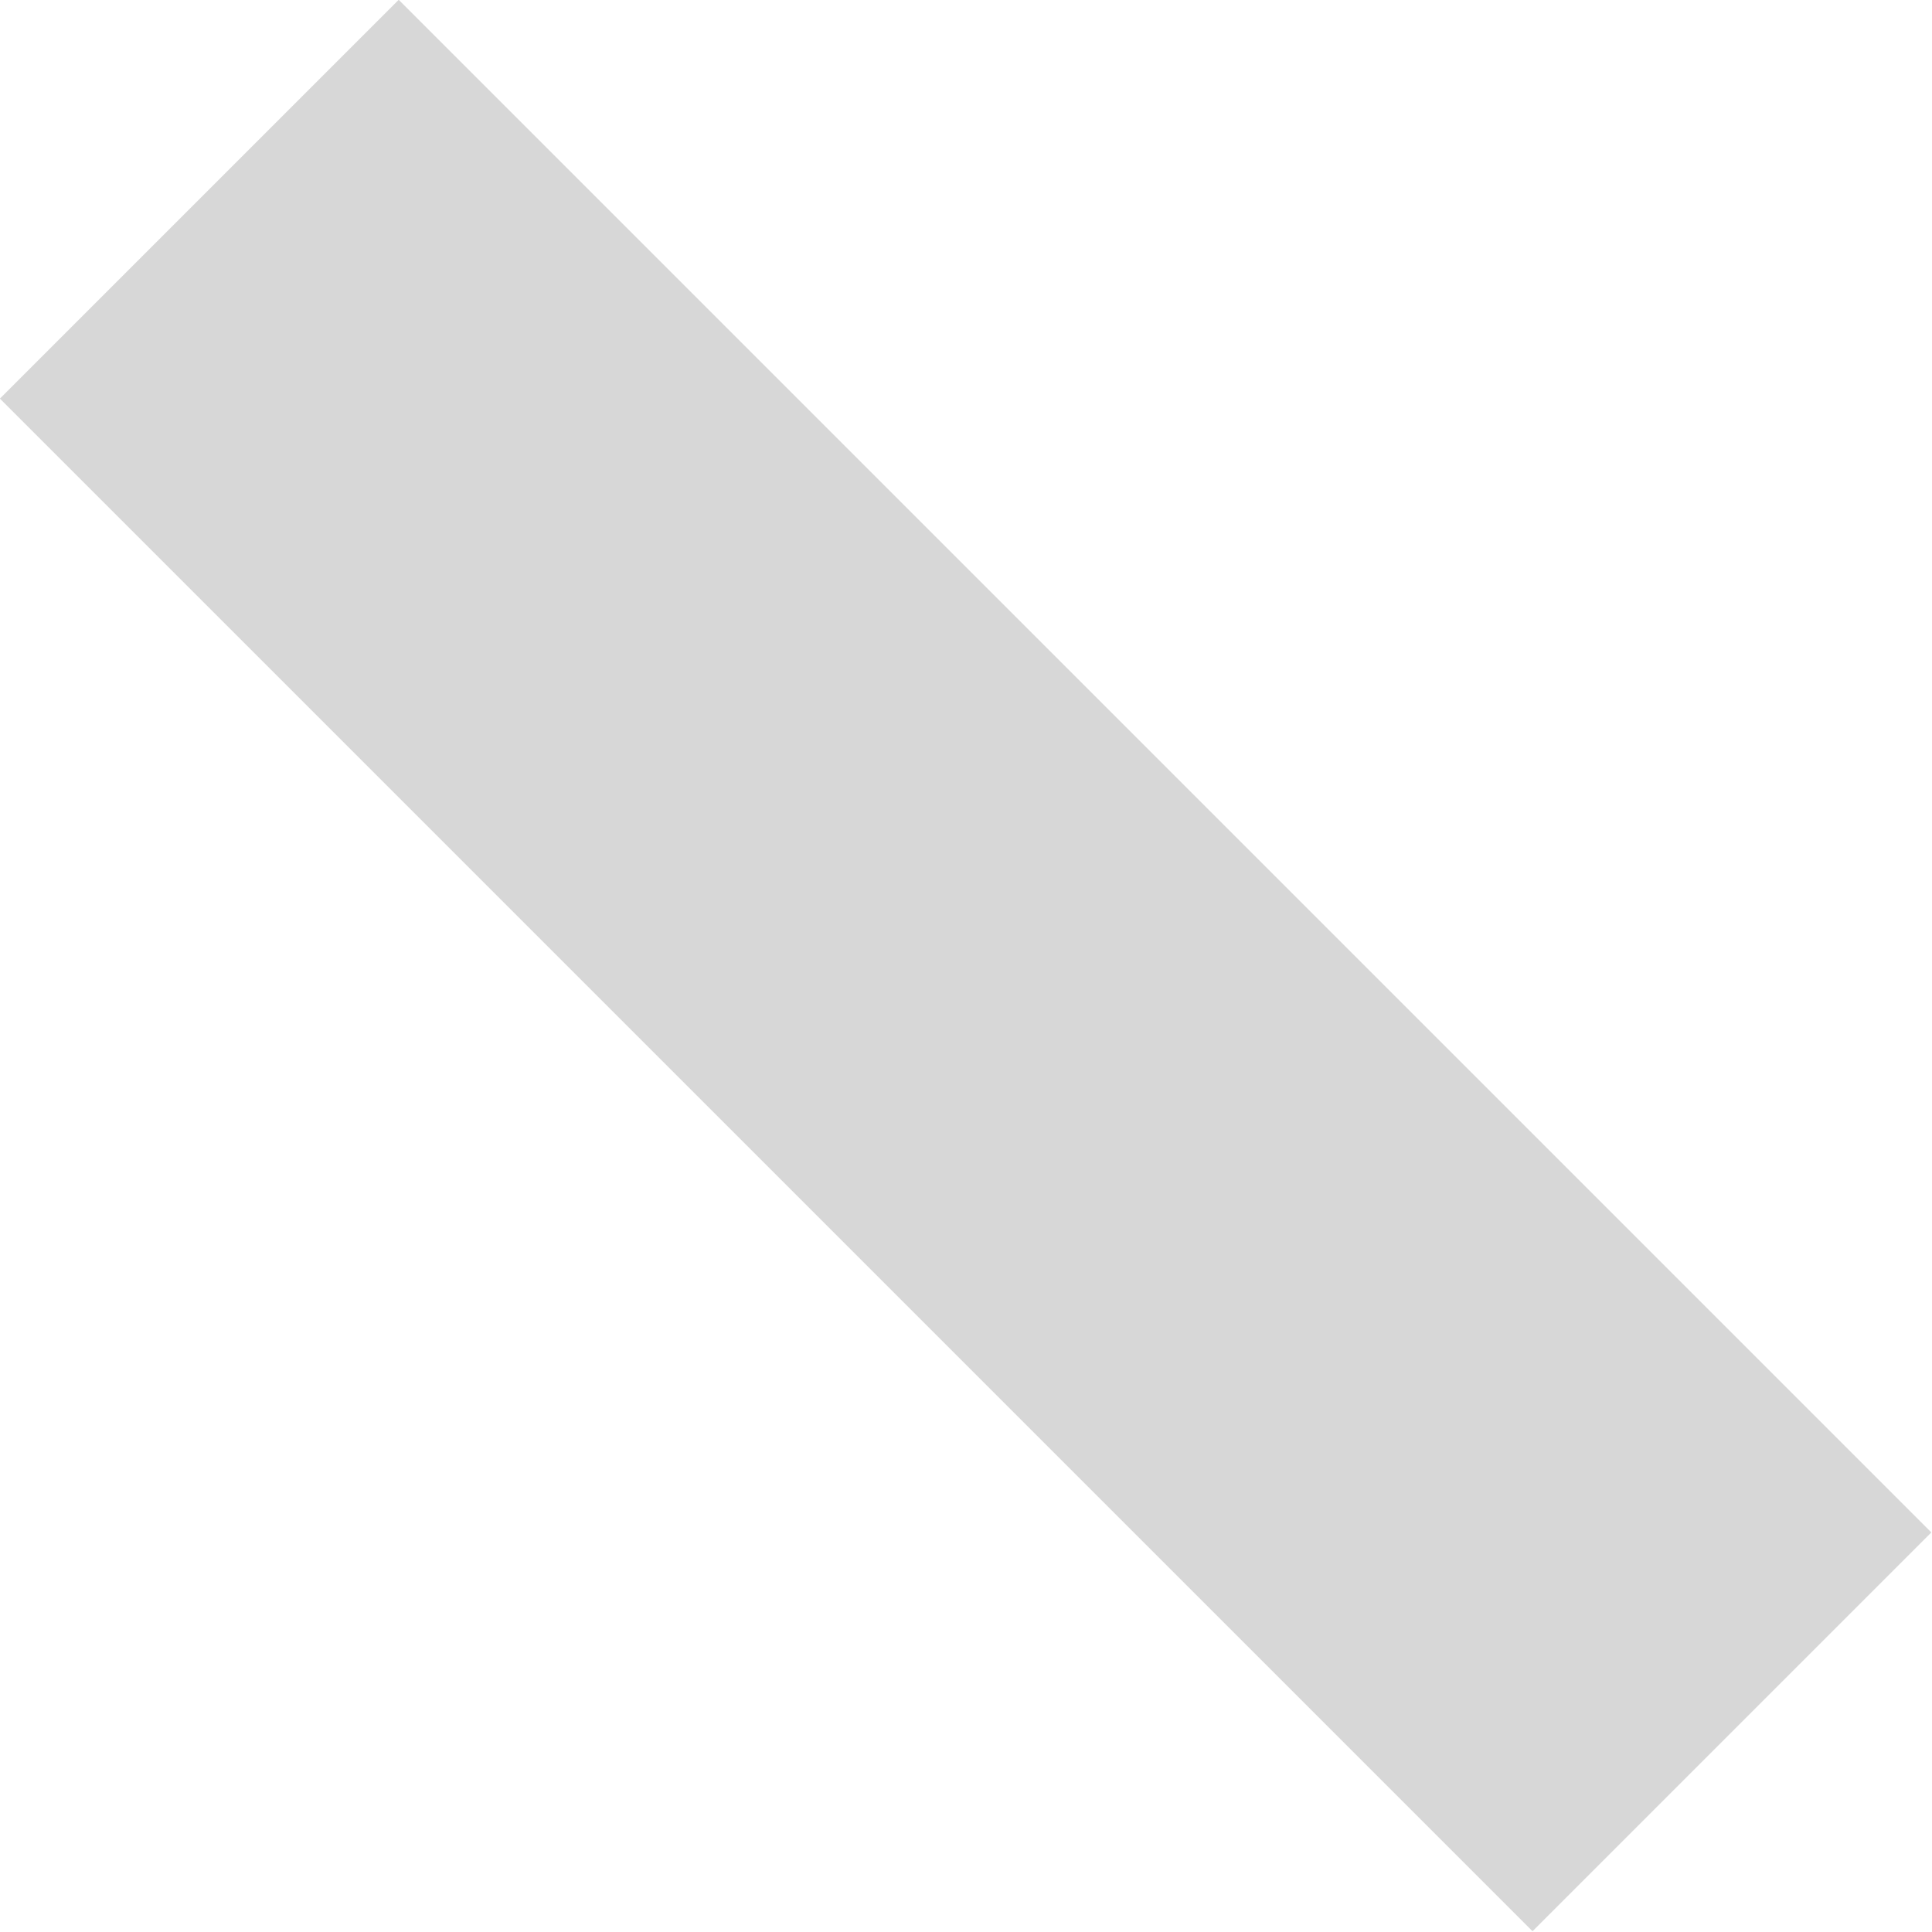
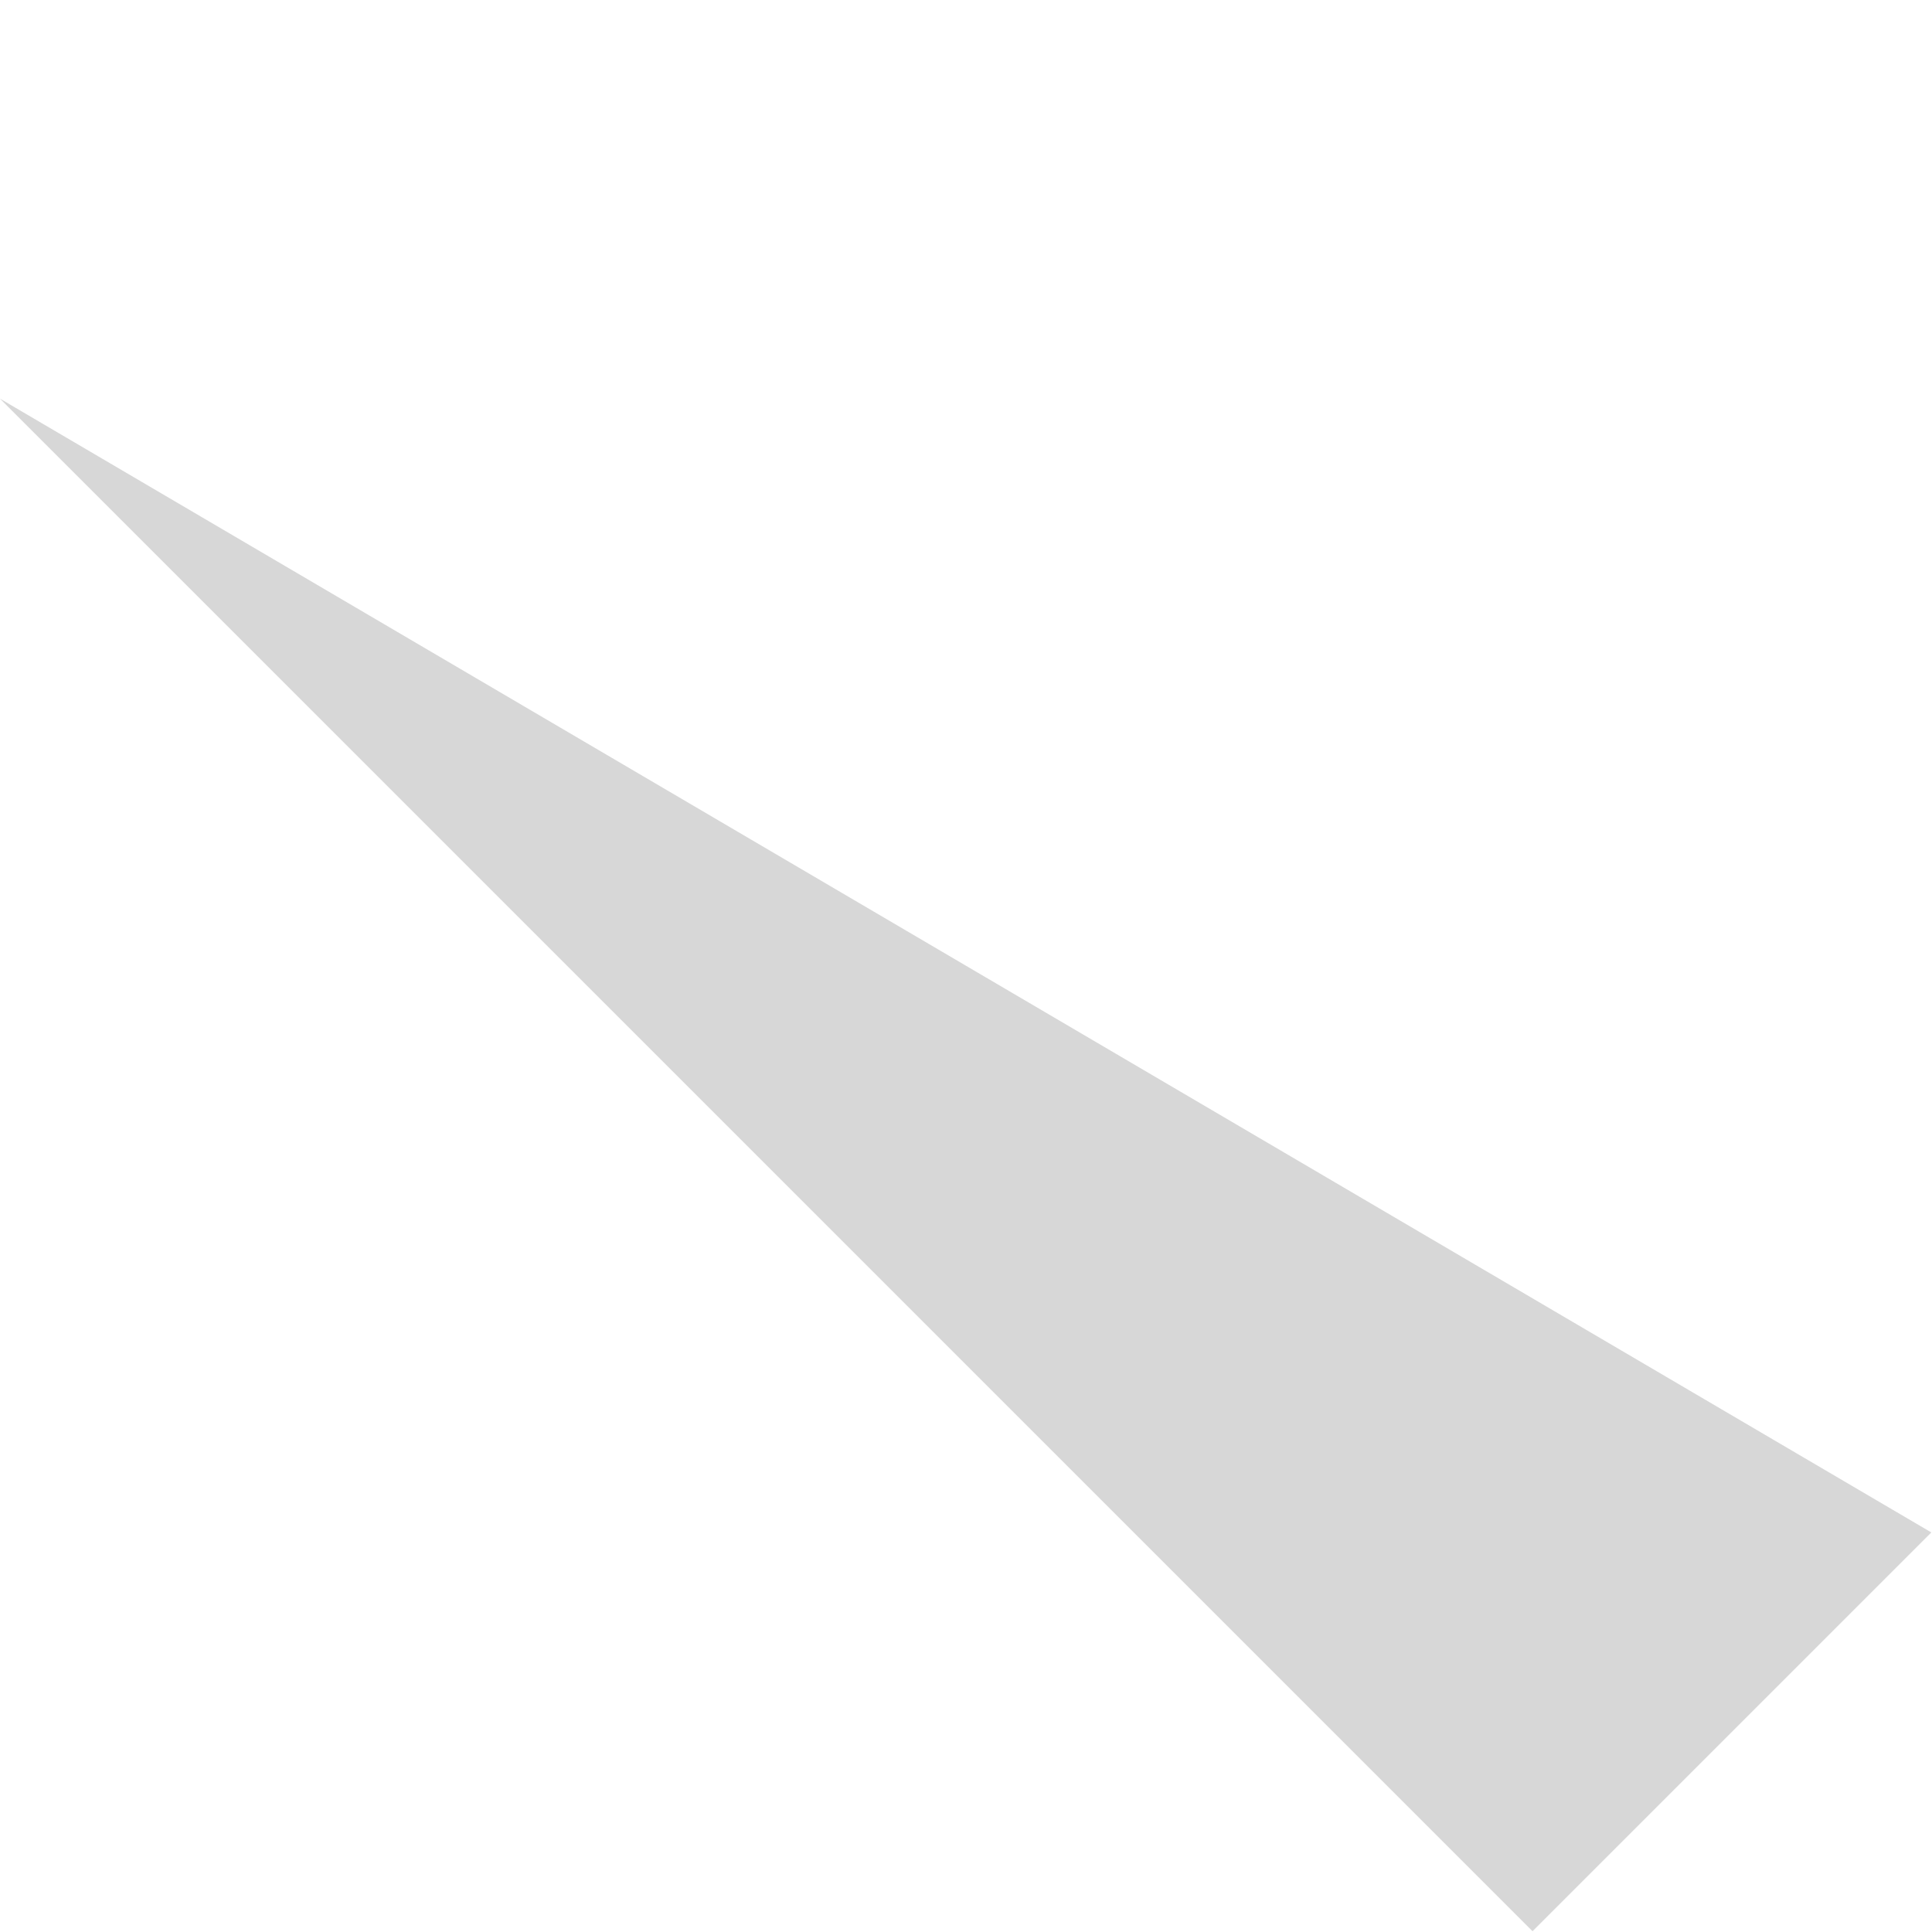
<svg xmlns="http://www.w3.org/2000/svg" preserveAspectRatio="xMidYMid" width="40.438" height="40.438" viewBox="0 0 40.438 40.438">
  <defs>
    <style>
      .cls-1 {
        fill: #d7d7d7;
        fill-rule: evenodd;
      }
    </style>
  </defs>
-   <path d="M32.077,40.422 L-0.002,8.343 L8.345,-0.004 L40.424,32.075 L32.077,40.422 Z" class="cls-1" />
+   <path d="M32.077,40.422 L-0.002,8.343 L40.424,32.075 L32.077,40.422 Z" class="cls-1" />
</svg>